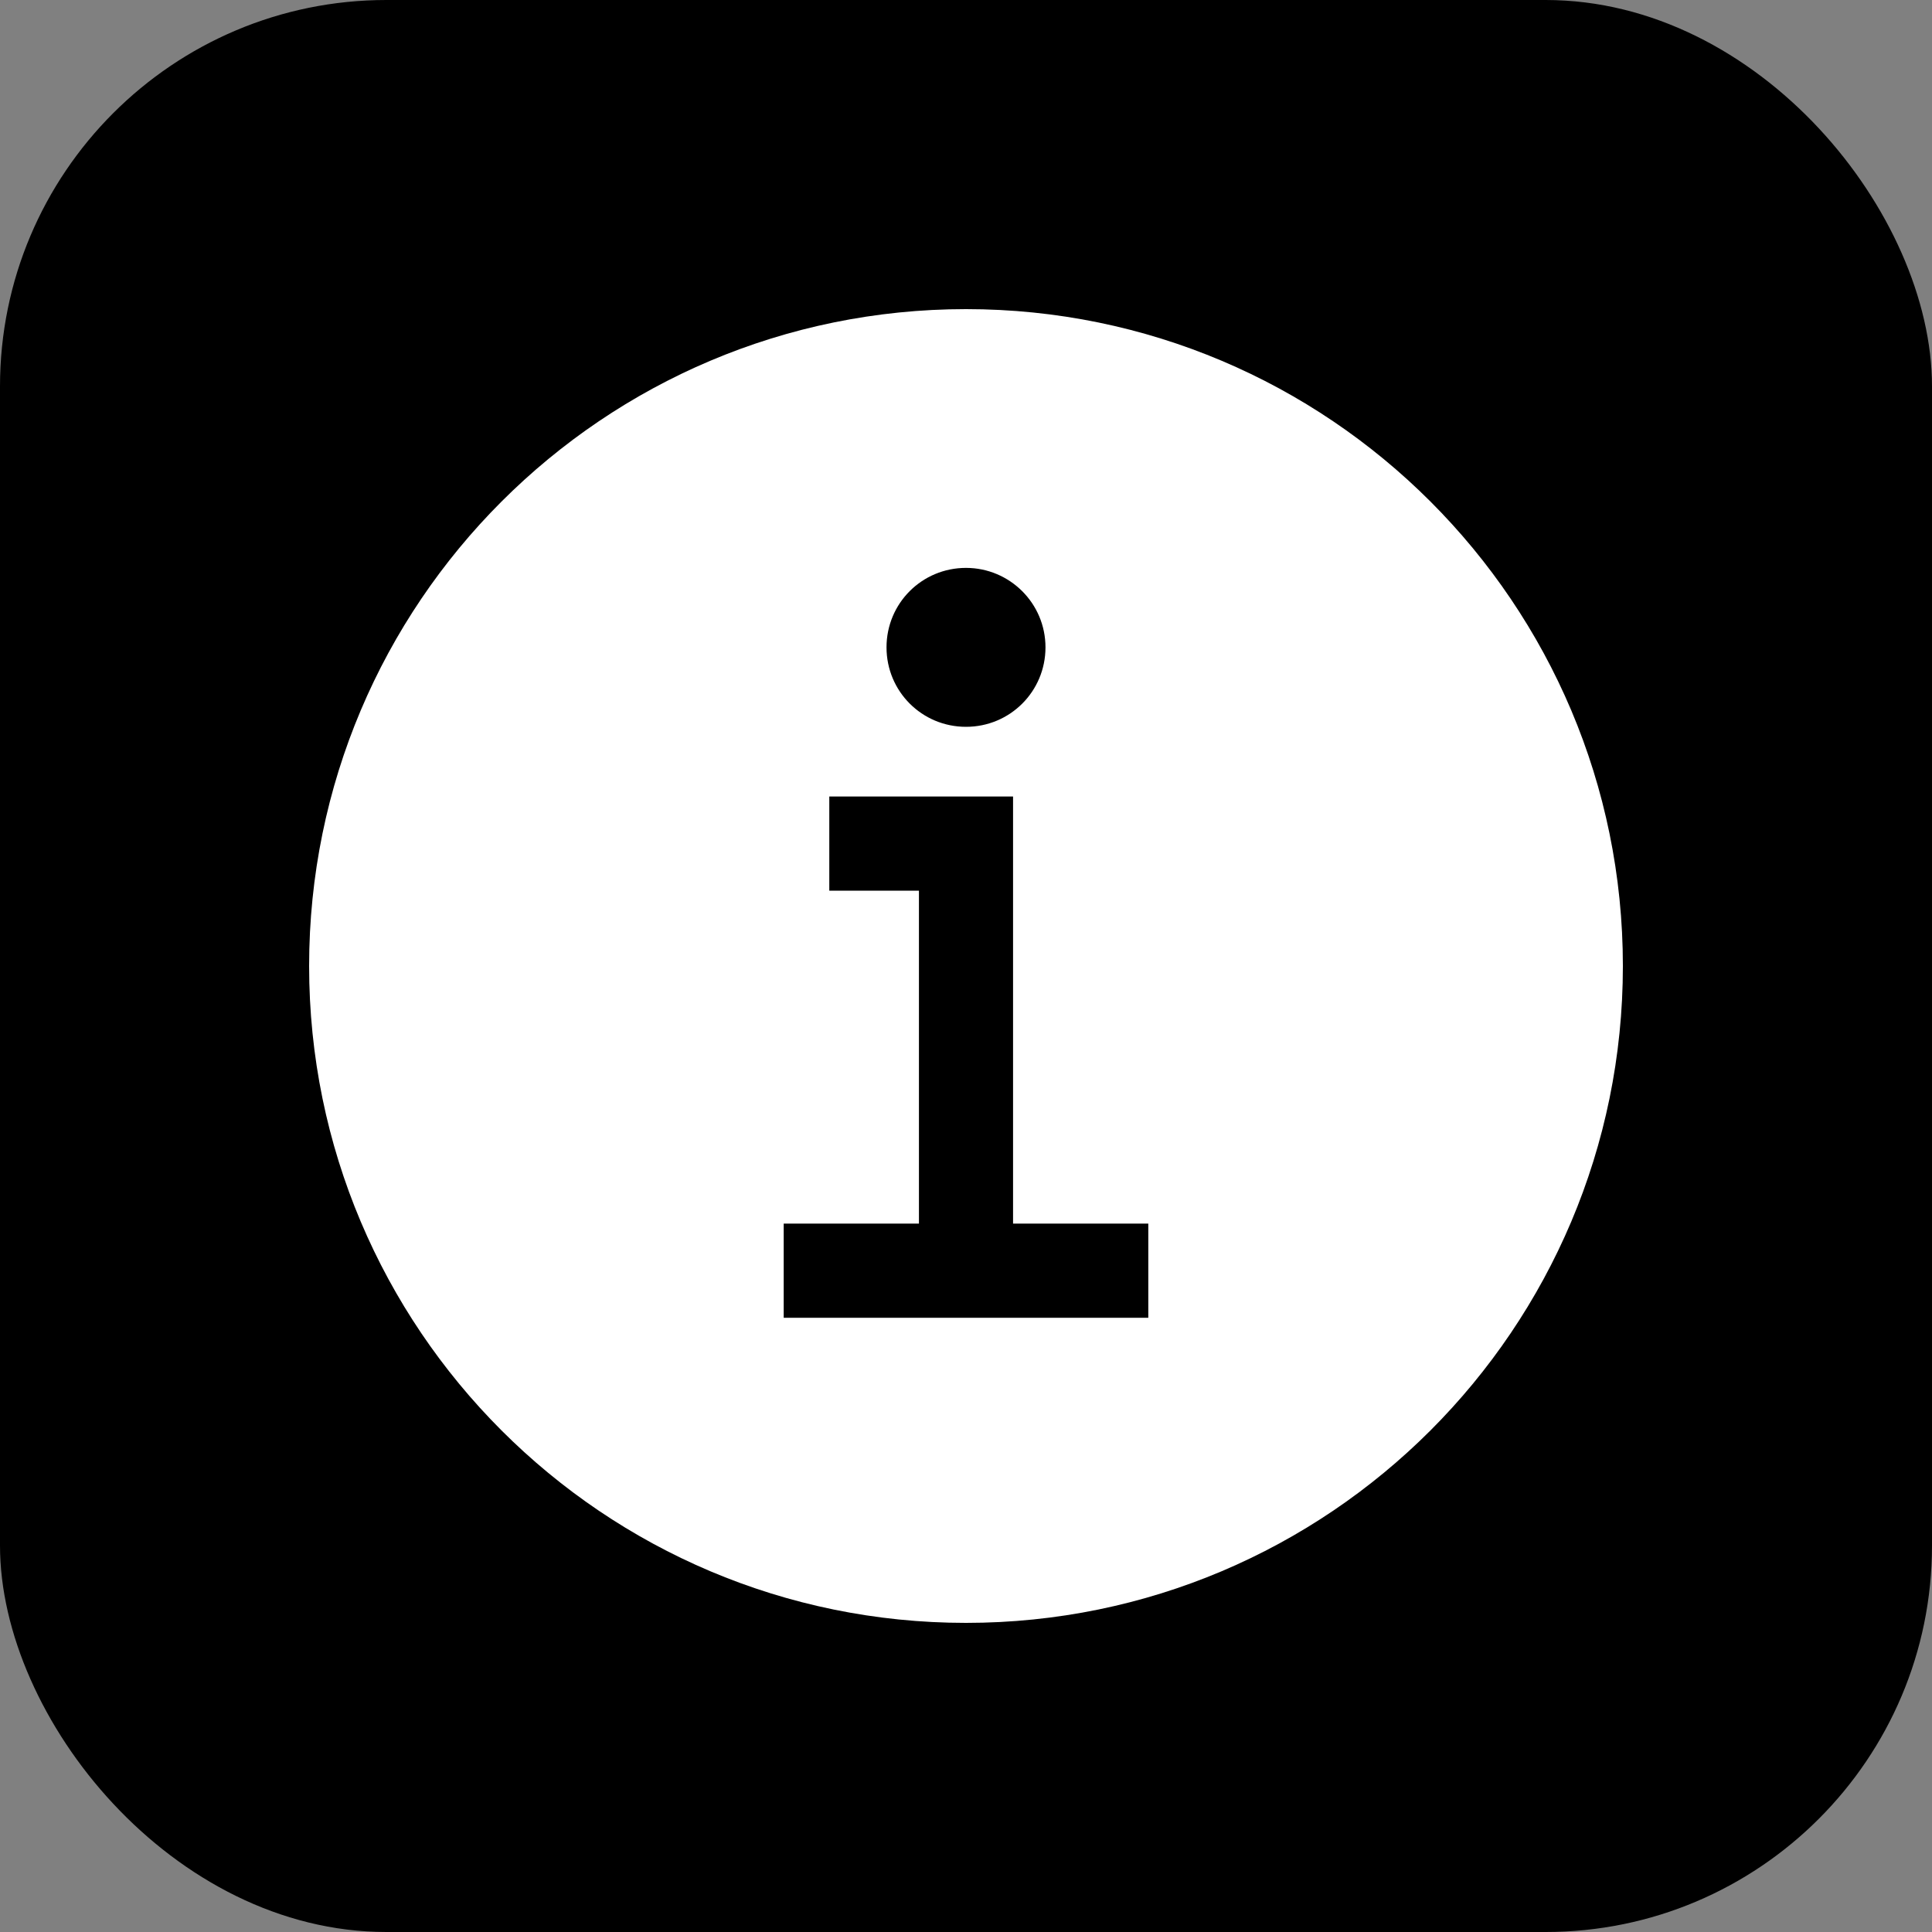
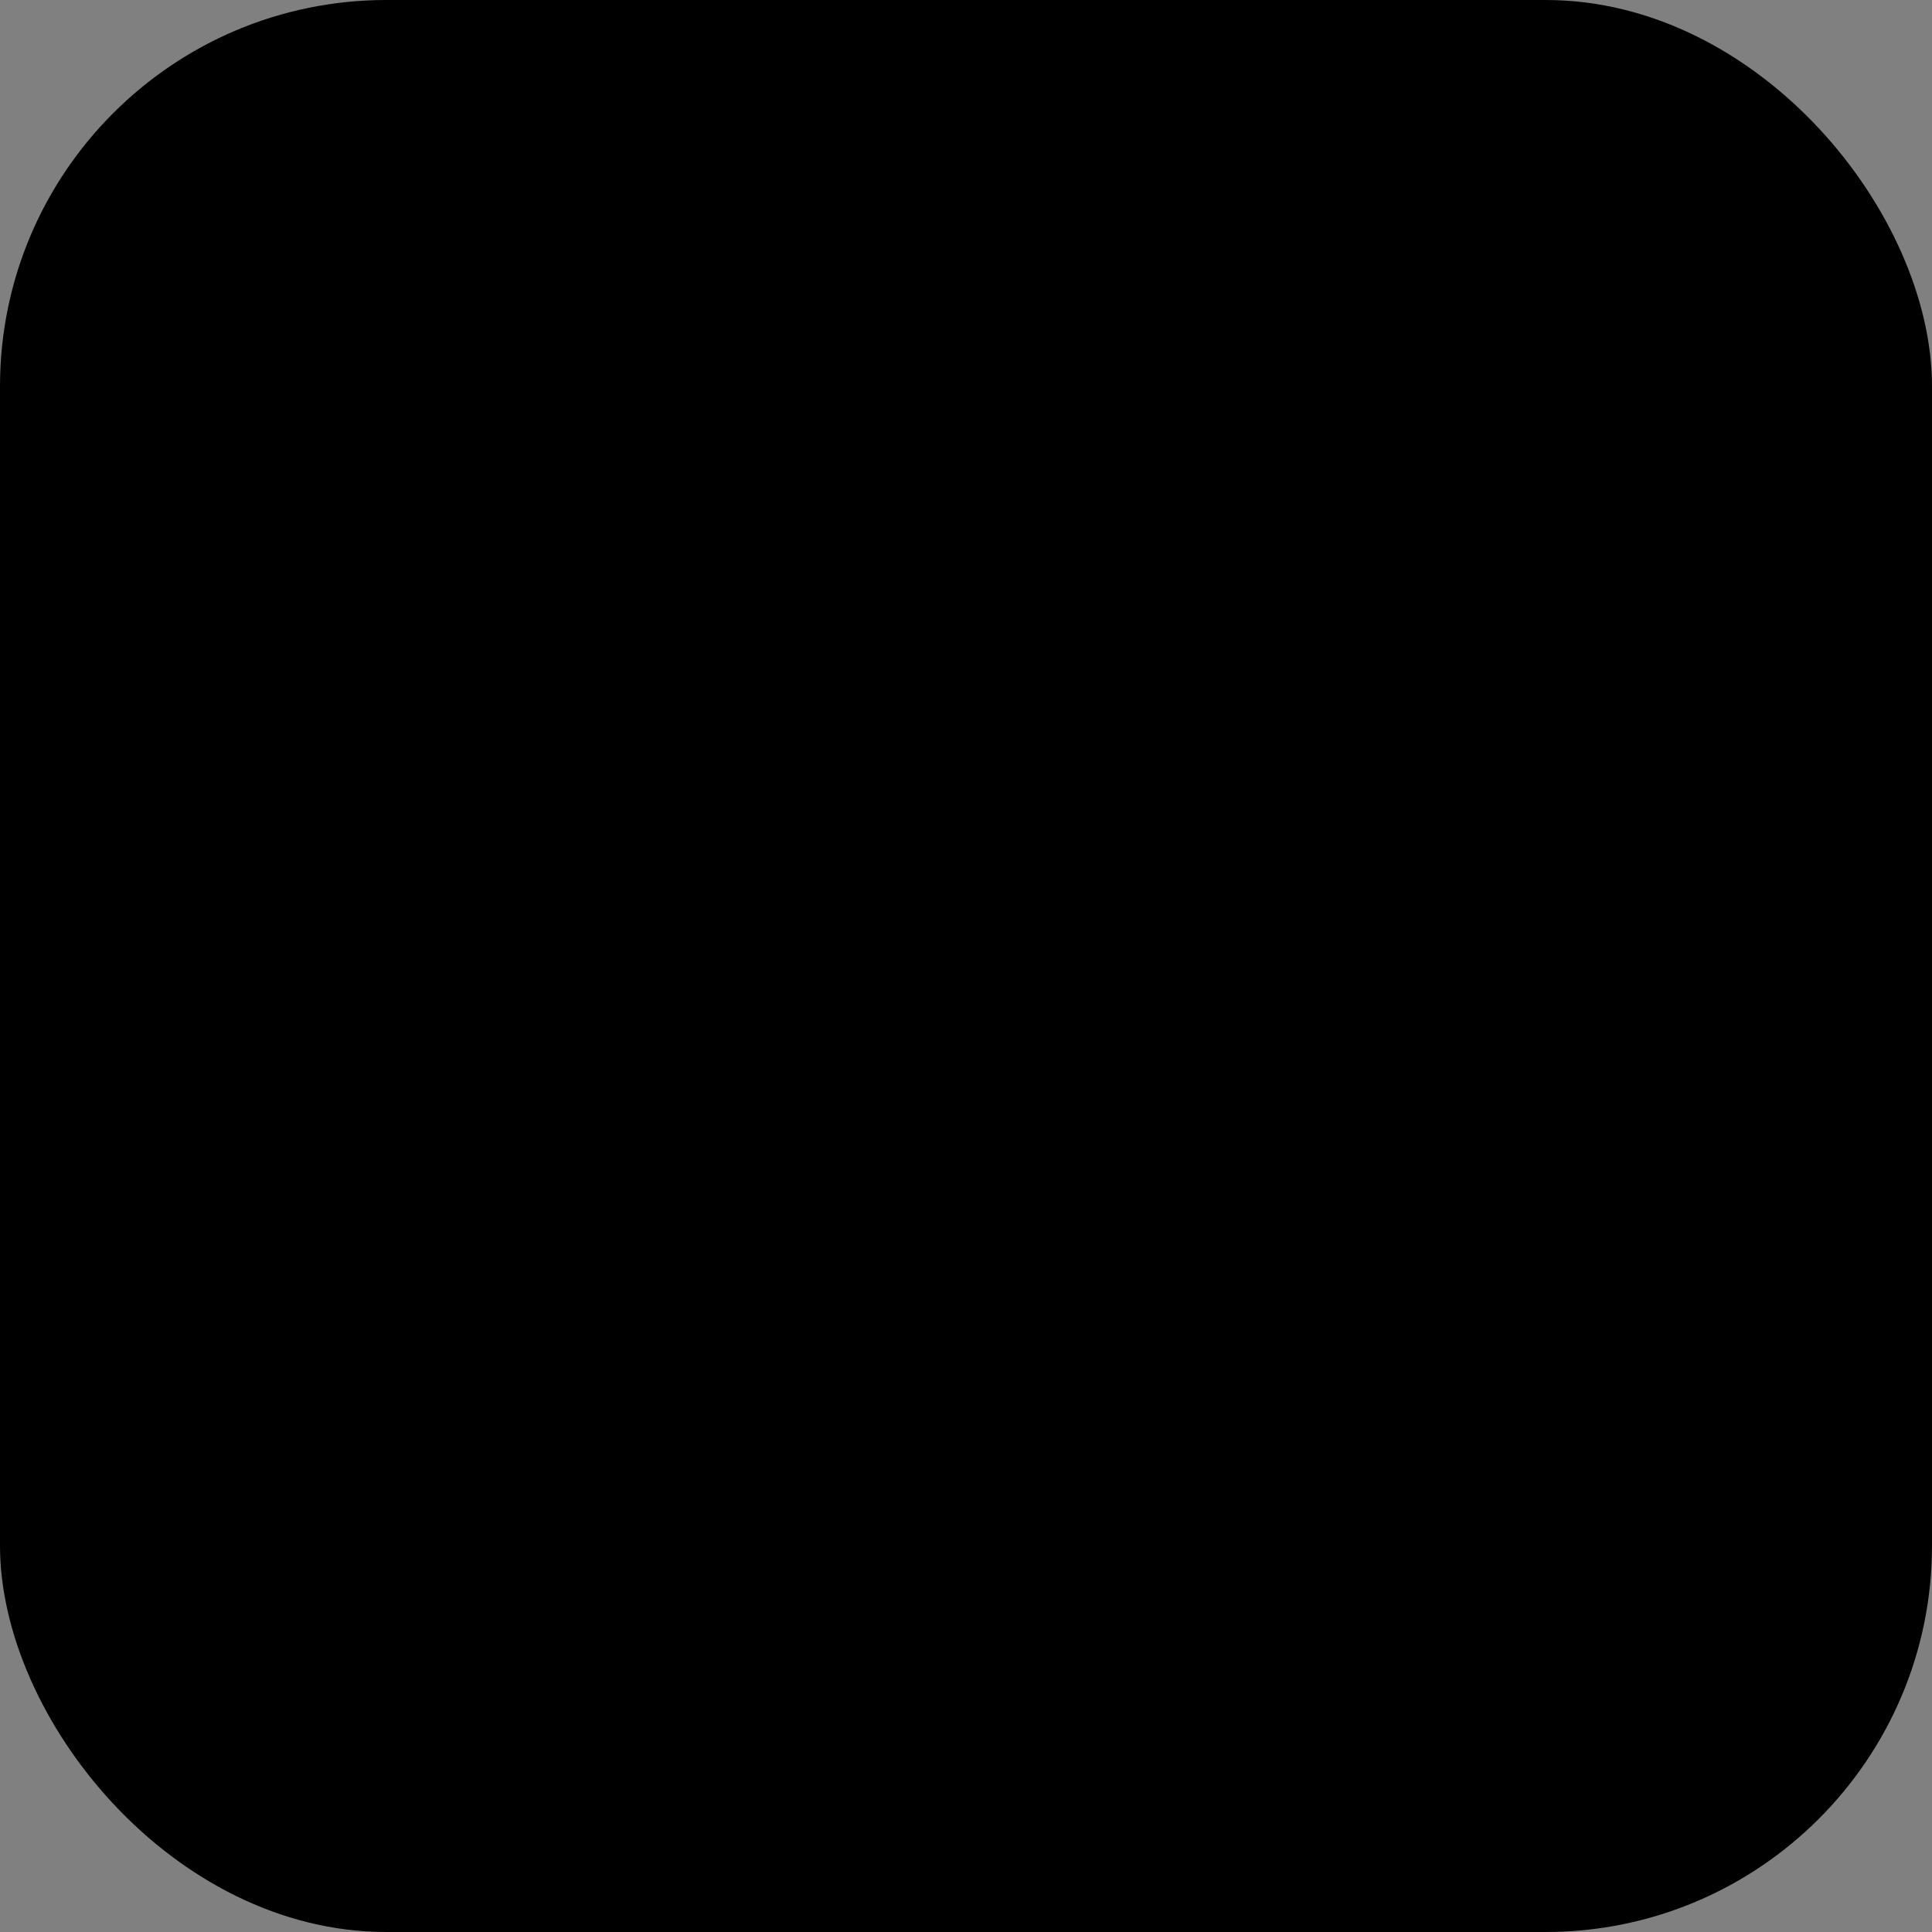
<svg xmlns="http://www.w3.org/2000/svg" width="50" height="50" viewBox="0 0 50 50" fill="none">
  <rect x="0" y="0" width="50" height="50" fill="#808080" stroke="none" />
  <rect width="50" height="50" rx="10" fill="black" />
-   <path d="M25 8C15.613 8 8 15.613 8 25C8 34.387 15.613 42 25 42C34.387 42 42 34.387 42 25C42 15.613 34.387 8 25 8ZM25 14.697C26.131 14.697 27.057 15.613 27.057 16.753C27.057 17.894 26.14 18.81 25 18.81C23.86 18.81 22.943 17.894 22.943 16.753C22.943 15.613 23.86 14.697 25 14.697ZM29.718 34.104H20.282V31.667H23.782V23.05H21.462V20.613H26.218V31.667H29.718V34.104Z" fill="white" />
</svg>